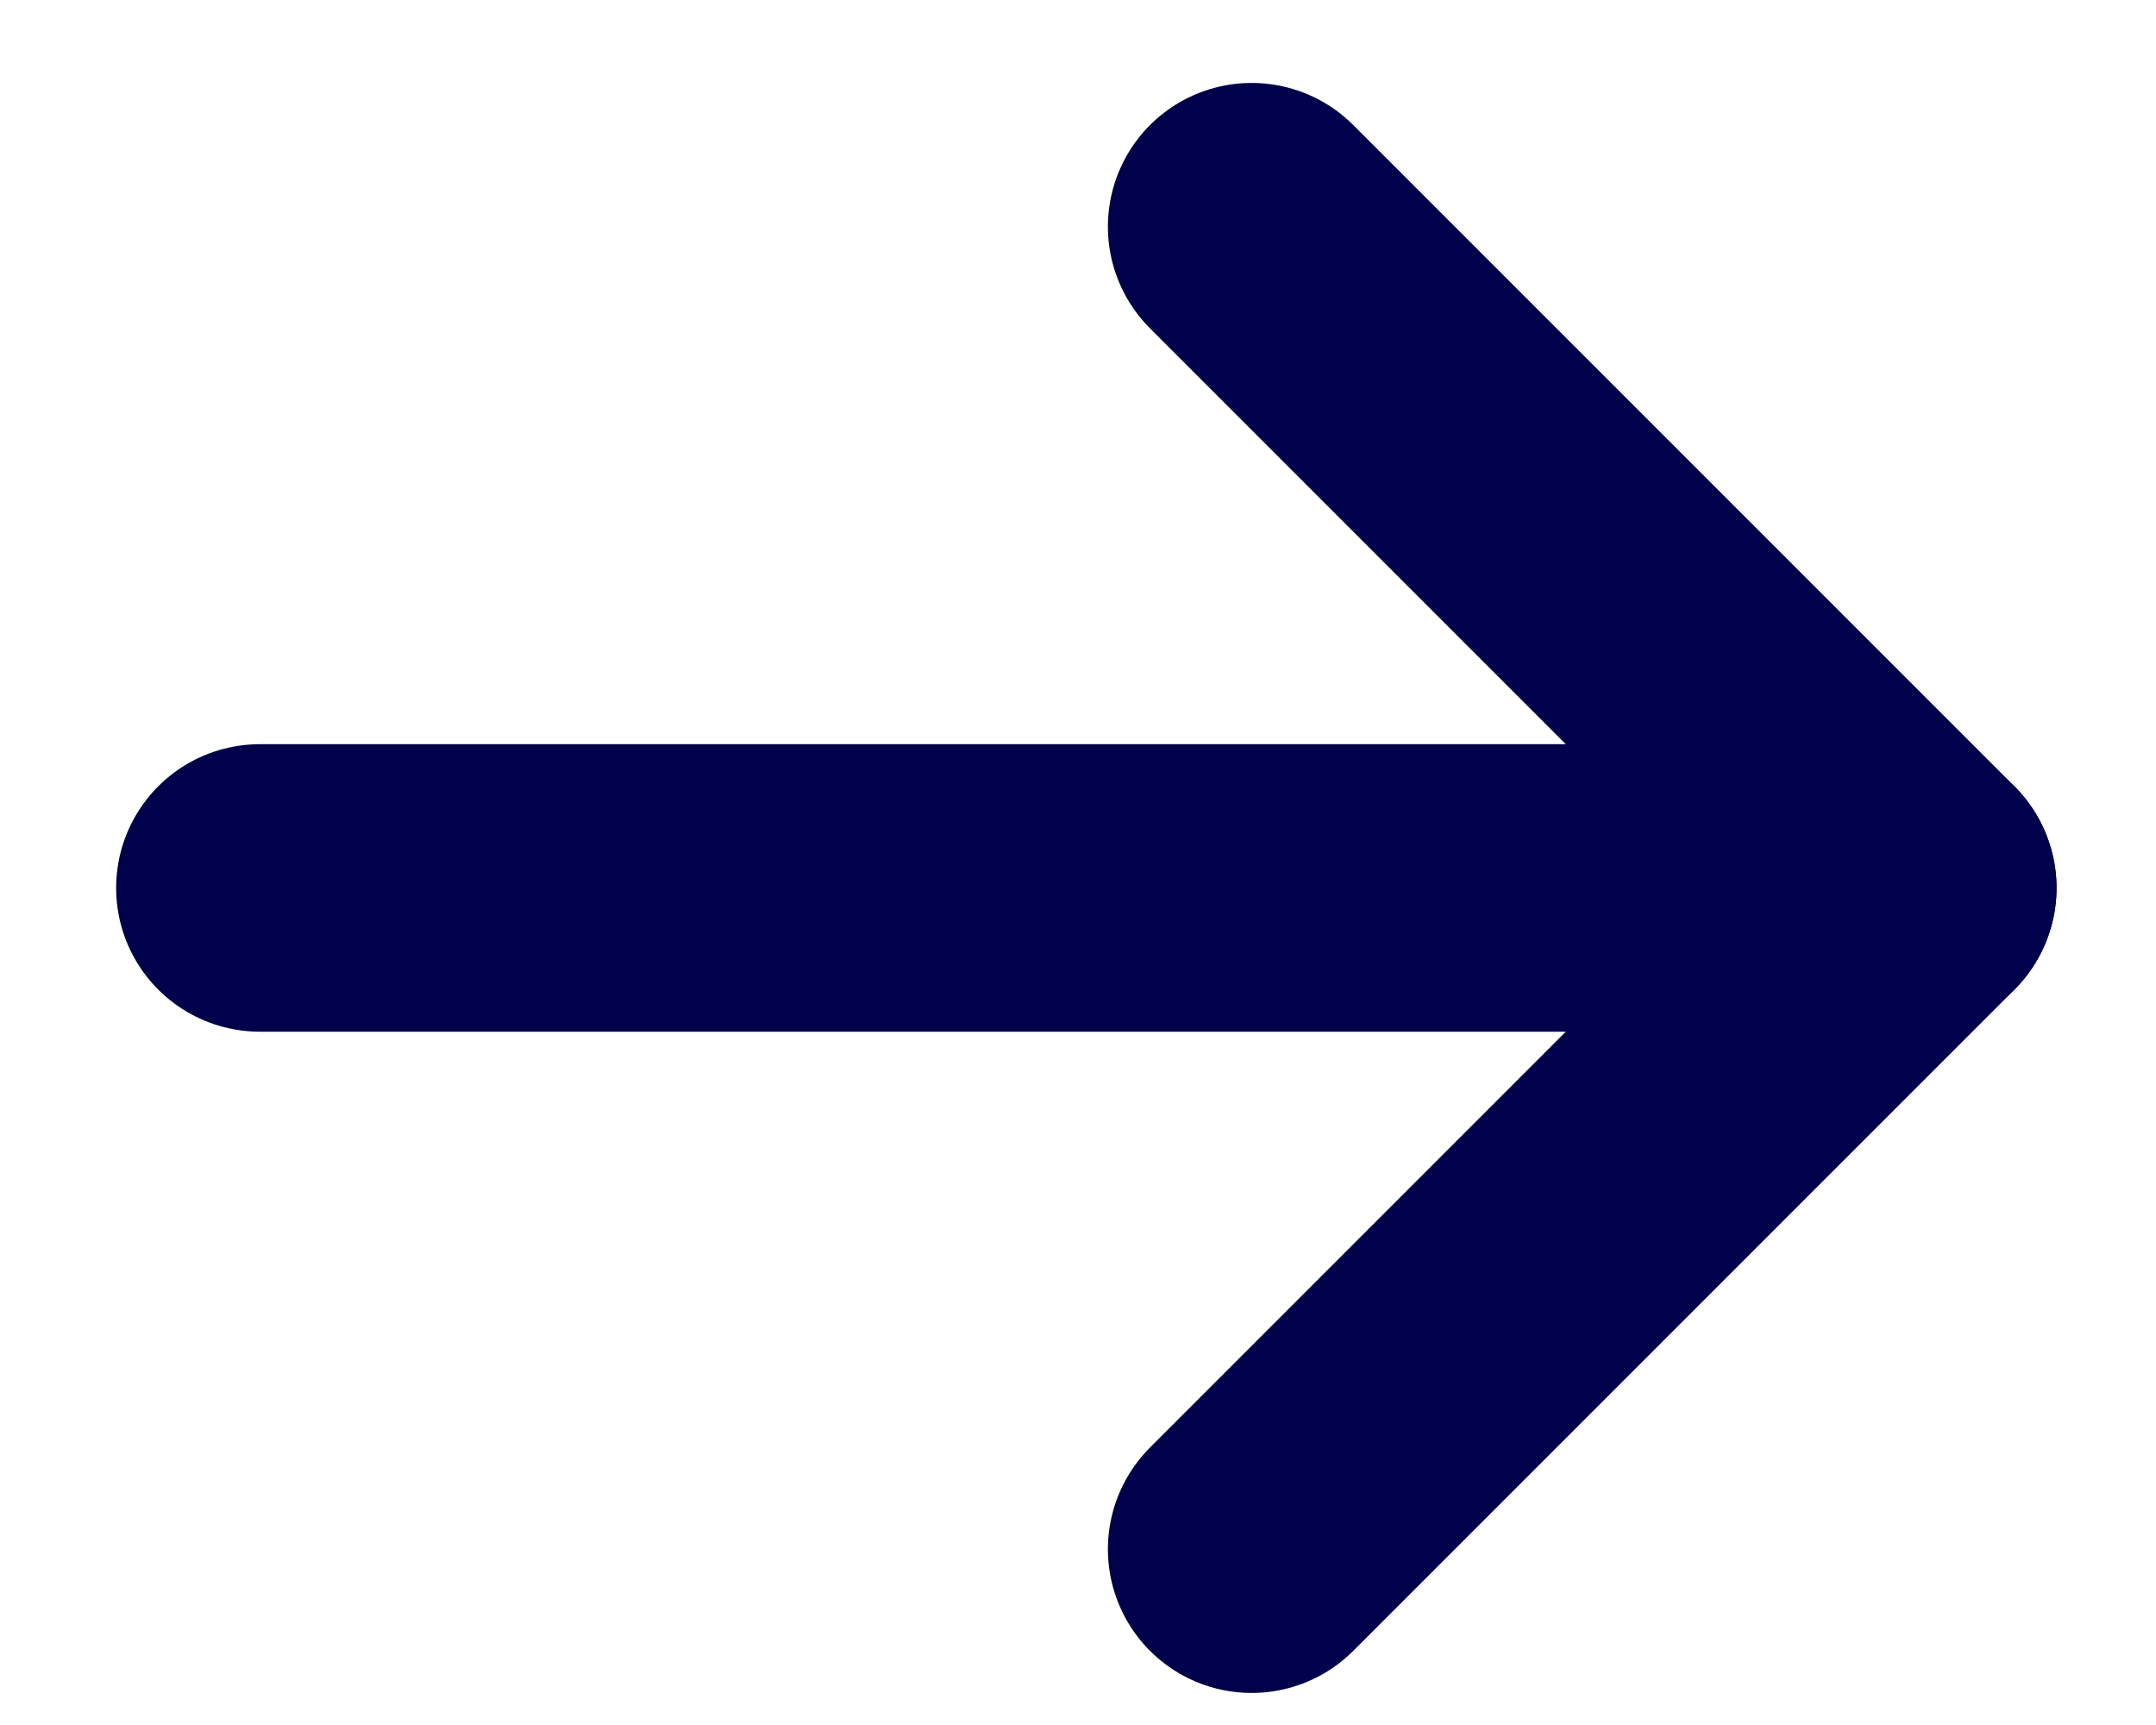
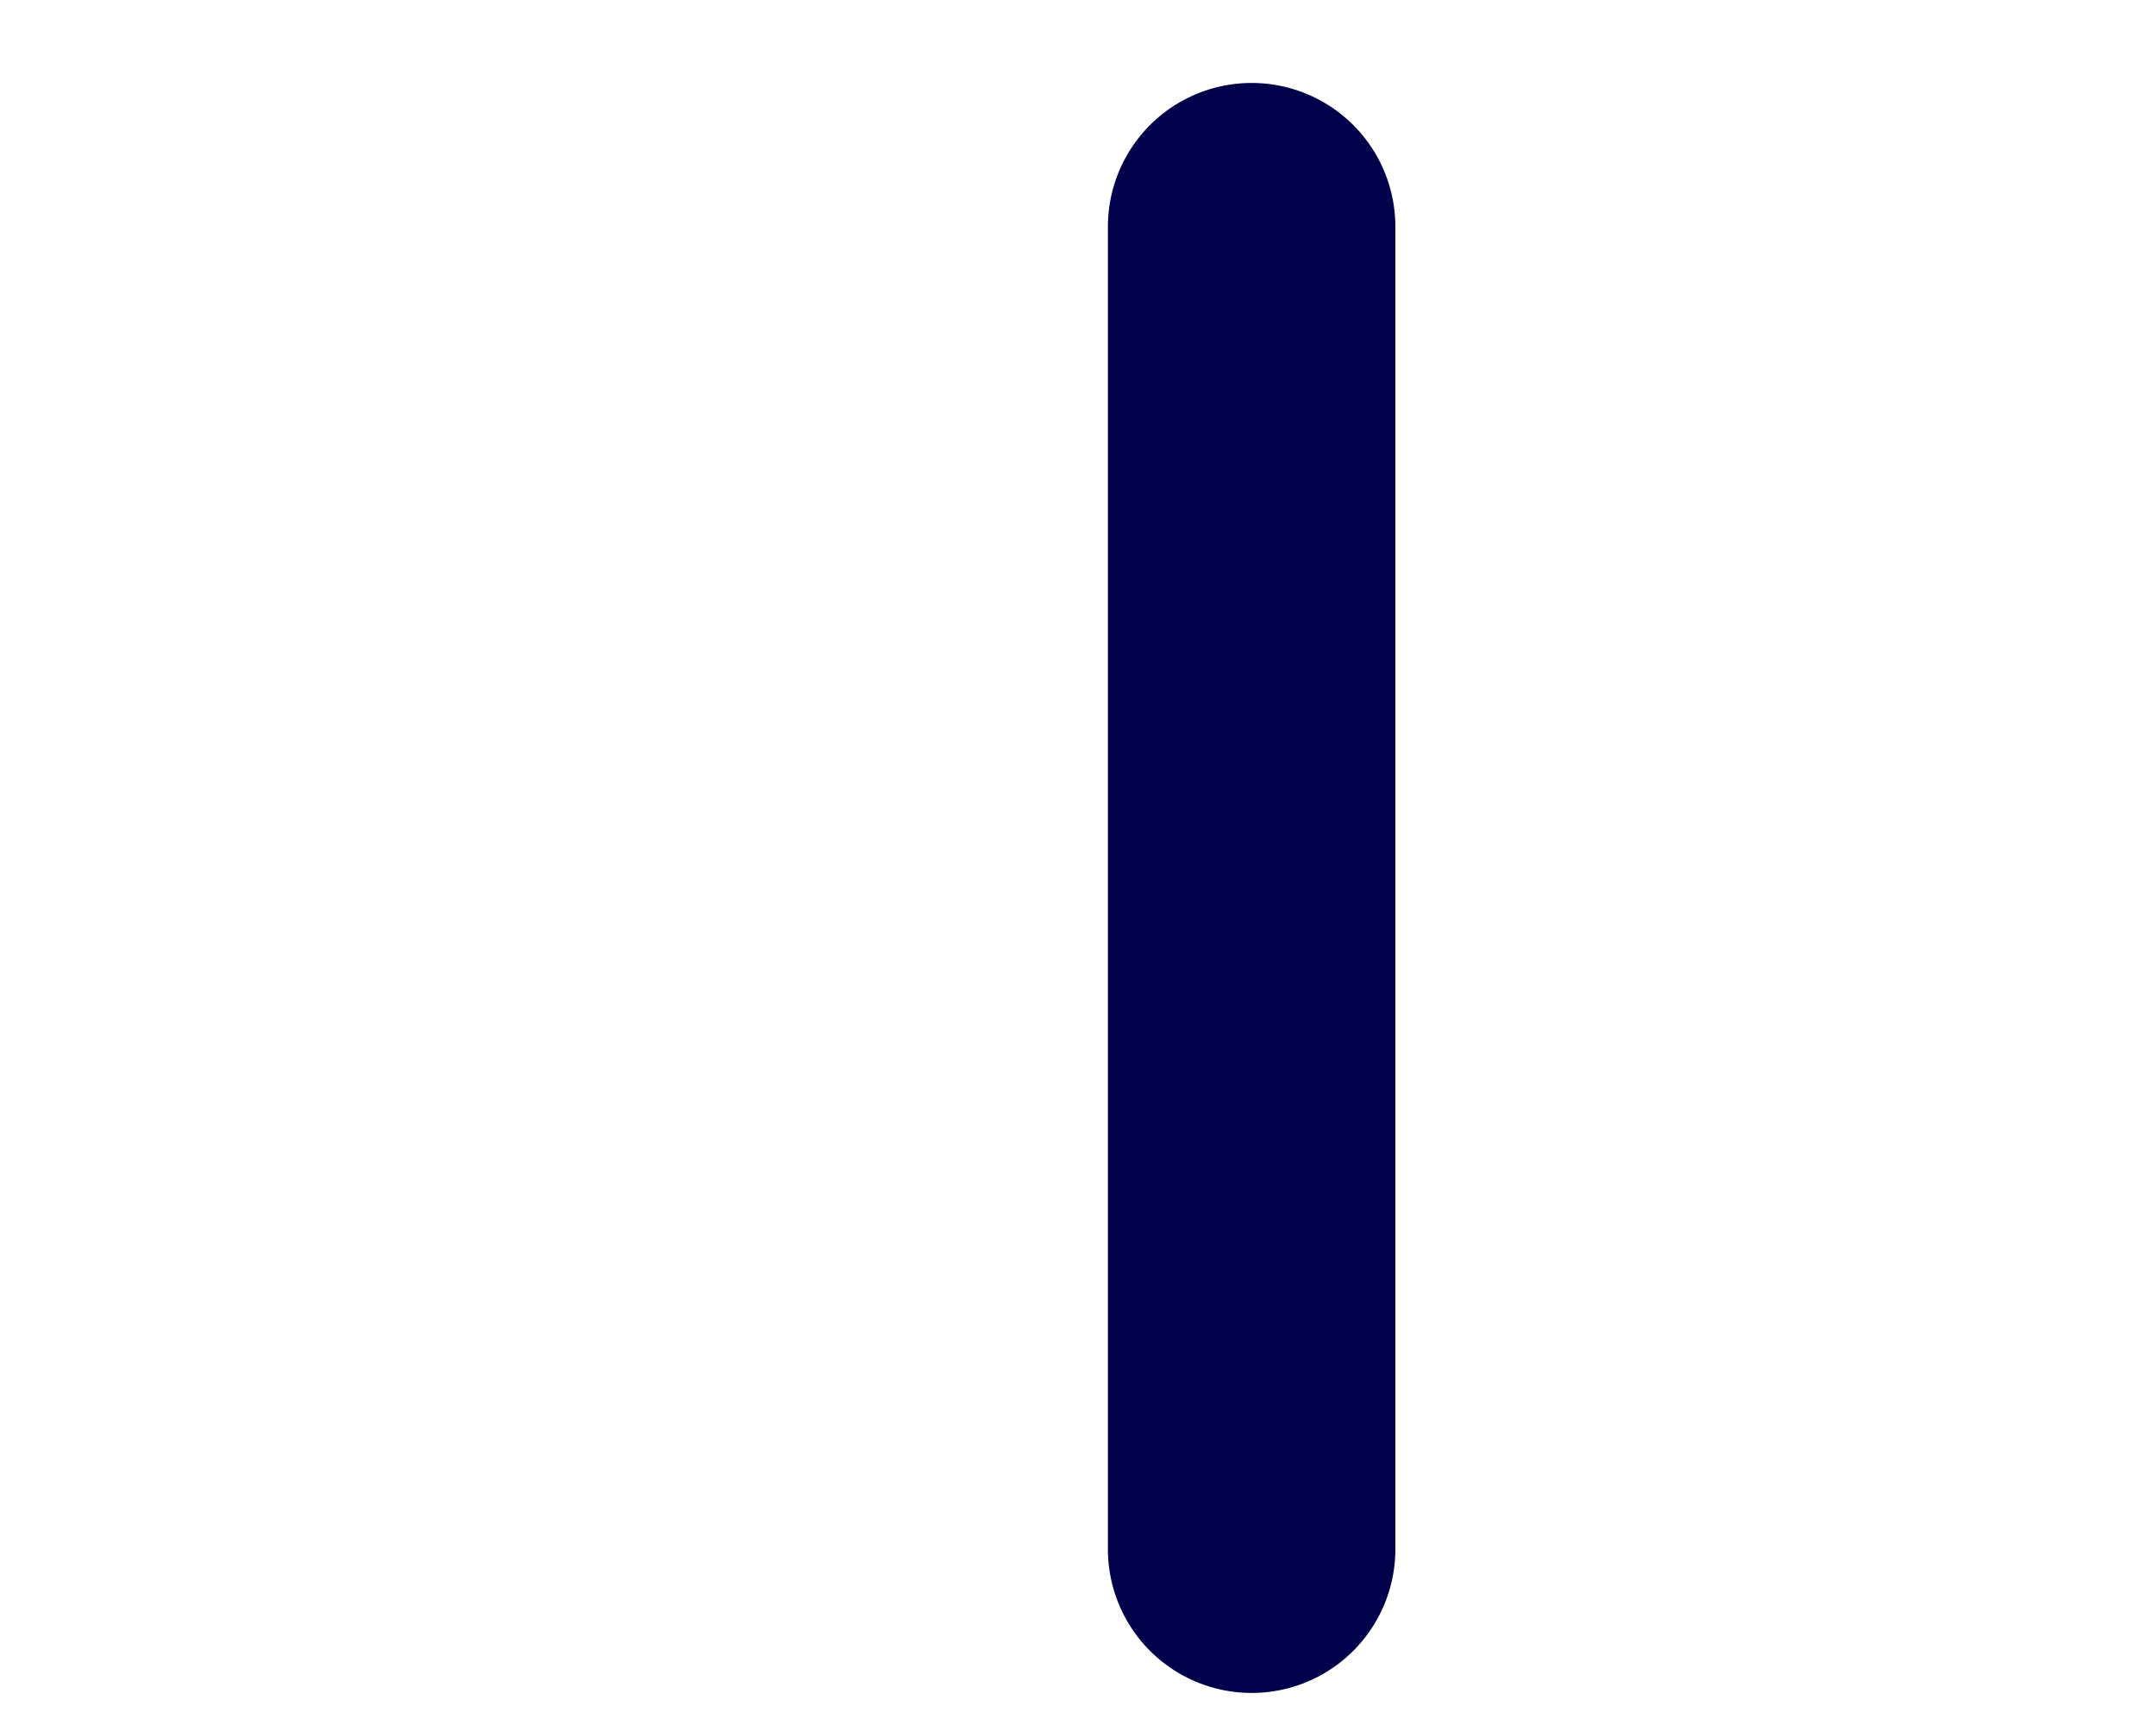
<svg xmlns="http://www.w3.org/2000/svg" width="15" height="12" viewBox="0 0 15 12" fill="none">
-   <path d="M8.708 10.777L13.308 6.177L8.708 1.577" stroke="#00004B" stroke-width="2" stroke-linecap="round" stroke-linejoin="round" />
-   <path d="M1.808 6.177L13.308 6.177" stroke="#00004B" stroke-width="2" stroke-linecap="round" stroke-linejoin="round" />
+   <path d="M8.708 10.777L8.708 1.577" stroke="#00004B" stroke-width="2" stroke-linecap="round" stroke-linejoin="round" />
</svg>